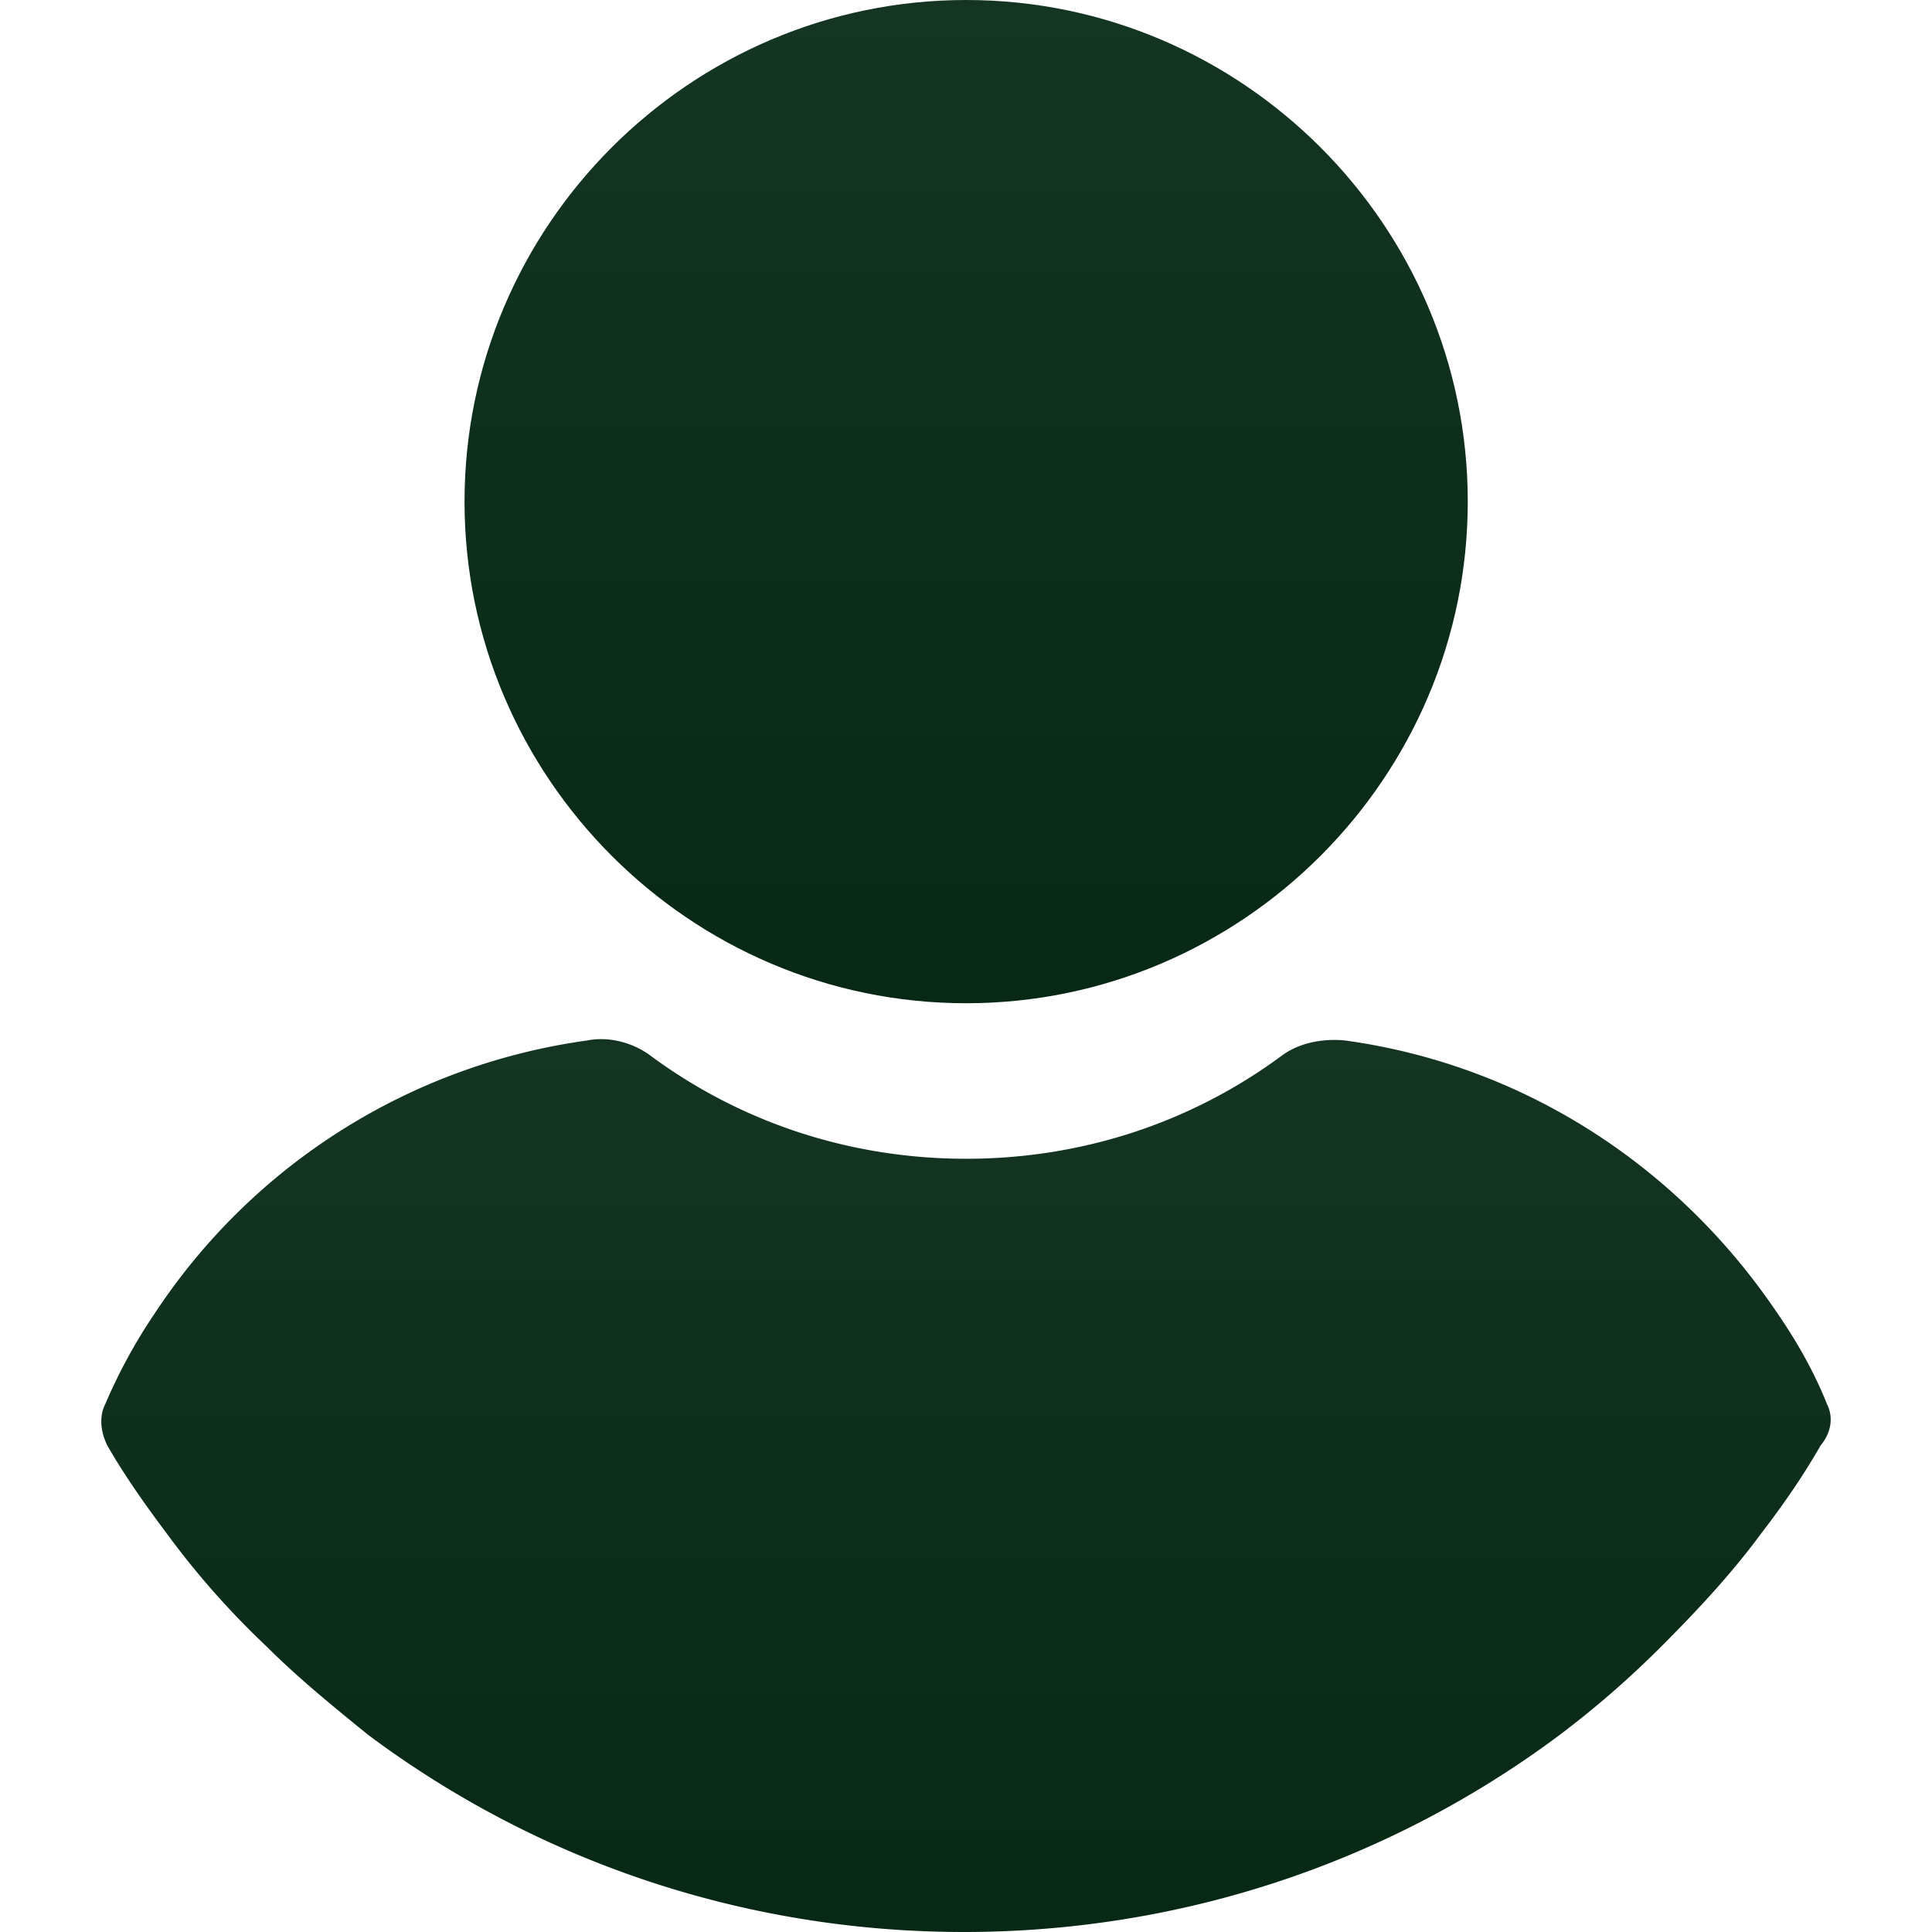
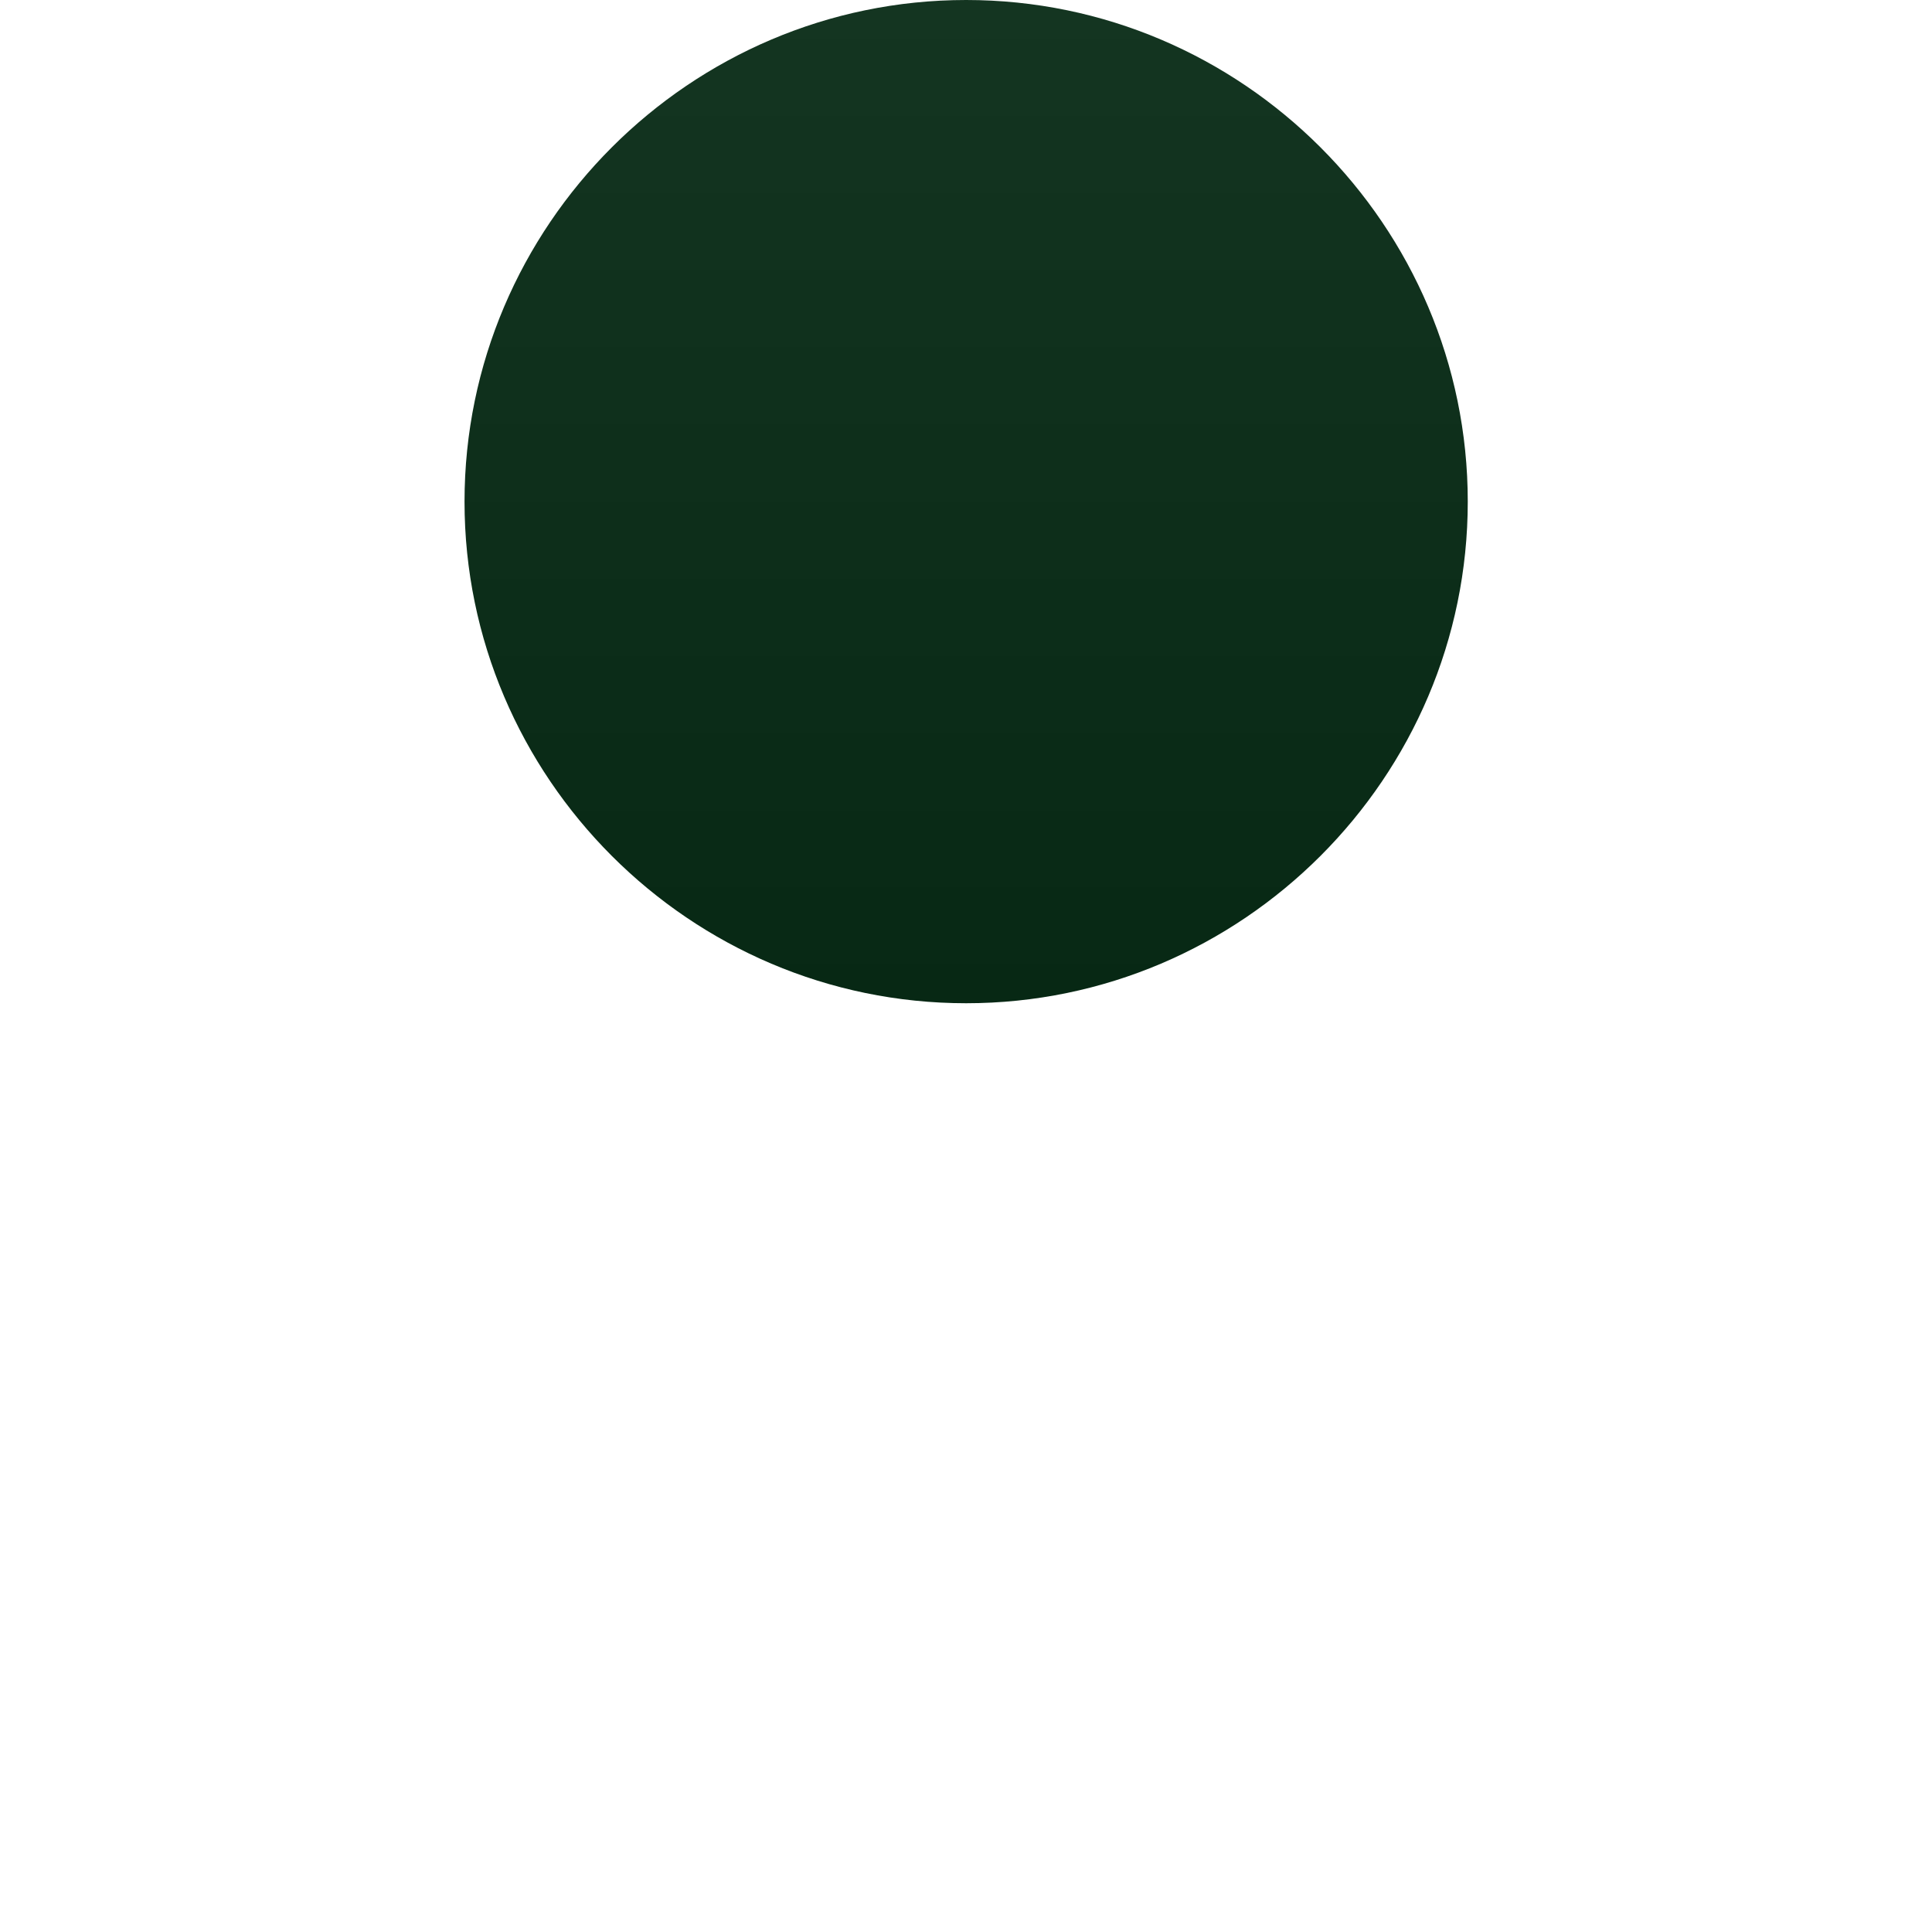
<svg xmlns="http://www.w3.org/2000/svg" width="80" height="80" viewBox="0 0 80 80" fill="none">
  <path d="M40.006 0C28.577 0 19.235 9.342 19.235 20.771s9.342 20.771 20.77 20.771c11.43 0 20.772-9.342 20.772-20.771S51.434 0 40.006 0z" fill="url(#a)" />
-   <path d="M75.652 58.14c-.544-1.36-1.27-2.63-2.086-3.809-4.172-6.168-10.612-10.25-17.869-11.247-.907-.09-1.904.09-2.63.635-3.81 2.812-8.345 4.263-13.061 4.263-4.717 0-9.252-1.451-13.061-4.263-.726-.544-1.724-.816-2.63-.635A25.63 25.63 0 0 0 6.444 54.33a22.327 22.327 0 0 0-2.085 3.81c-.272.544-.182 1.179.09 1.723.726 1.27 1.633 2.54 2.45 3.628a34.47 34.47 0 0 0 4.172 4.717c1.27 1.27 2.72 2.449 4.172 3.628C22.409 77.188 31.026 80 39.915 80s17.506-2.812 24.671-8.163a39.867 39.867 0 0 0 4.173-3.628c1.45-1.452 2.902-2.993 4.172-4.717.907-1.179 1.724-2.358 2.45-3.628.452-.544.543-1.18.271-1.723z" fill="url(#b)" />
  <defs>
    <linearGradient id="a" x1="40.006" x2="40.006" y2="41.542" gradientUnits="userSpaceOnUse">
      <stop stop-color="#143521" />
      <stop offset="1" stop-color="#072814" />
    </linearGradient>
    <linearGradient id="b" x1="40" y1="43.028" x2="40" y2="80" gradientUnits="userSpaceOnUse">
      <stop stop-color="#143521" />
      <stop offset="1" stop-color="#072814" />
    </linearGradient>
  </defs>
</svg>